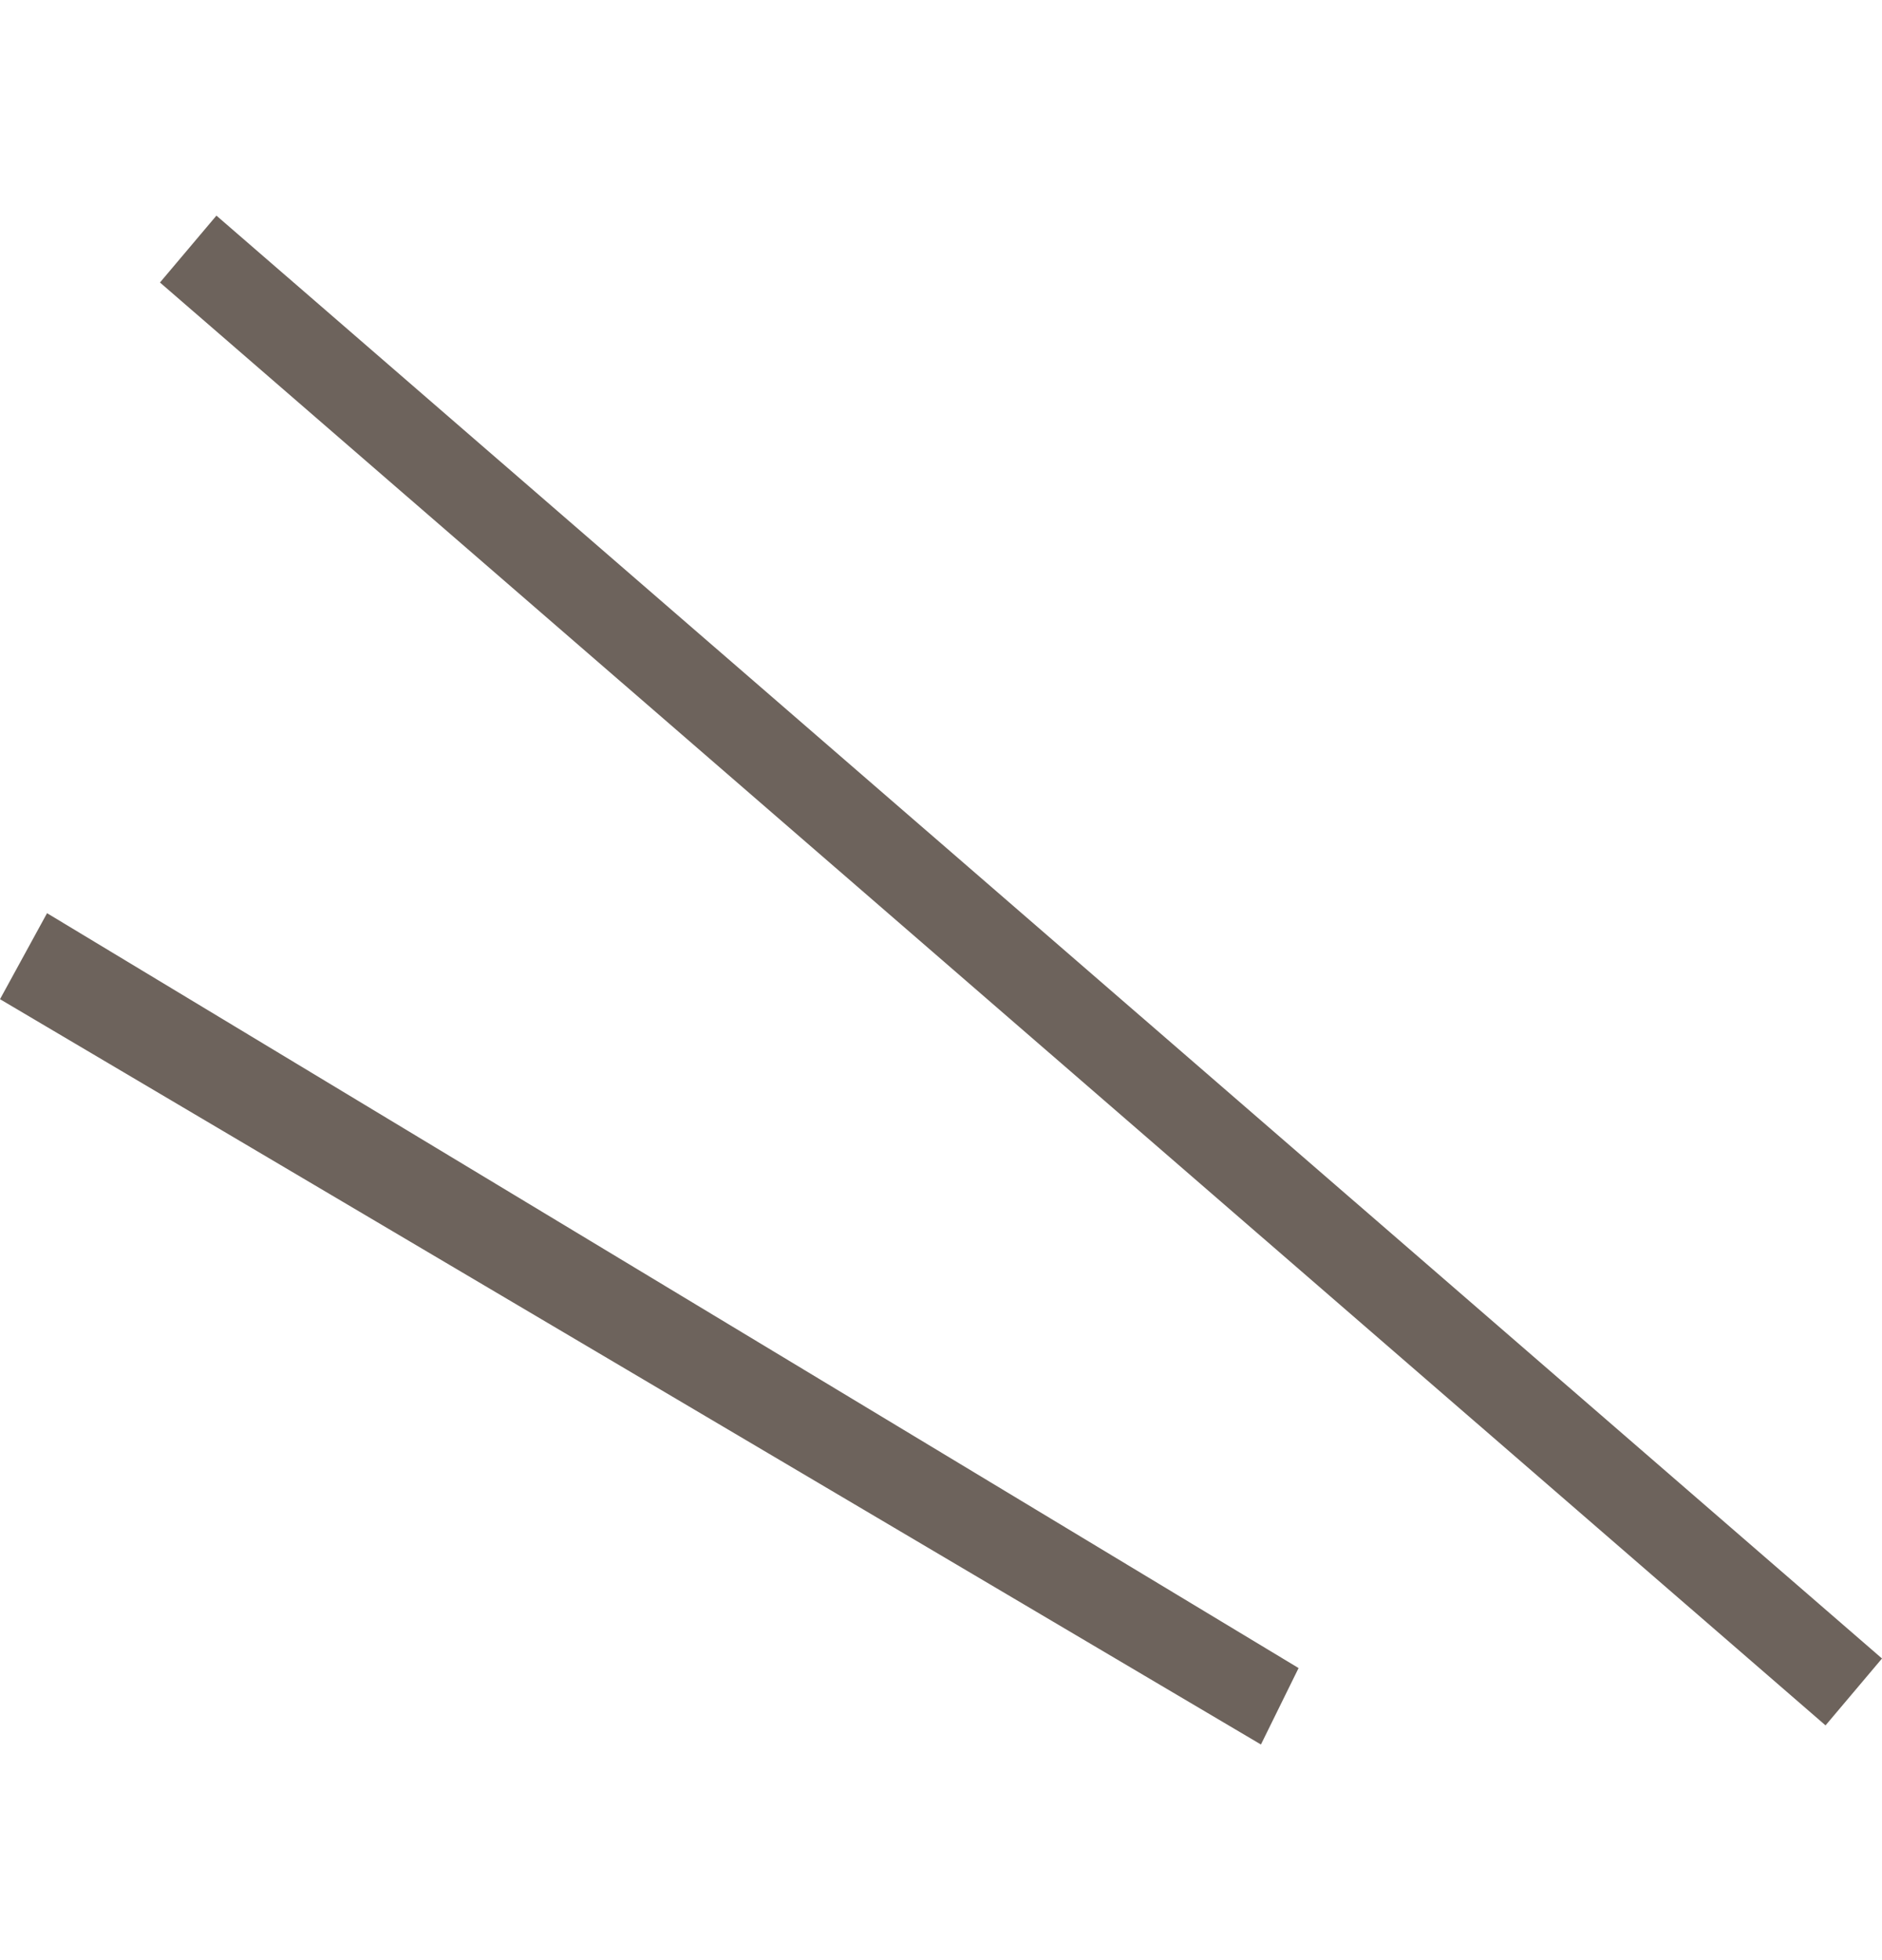
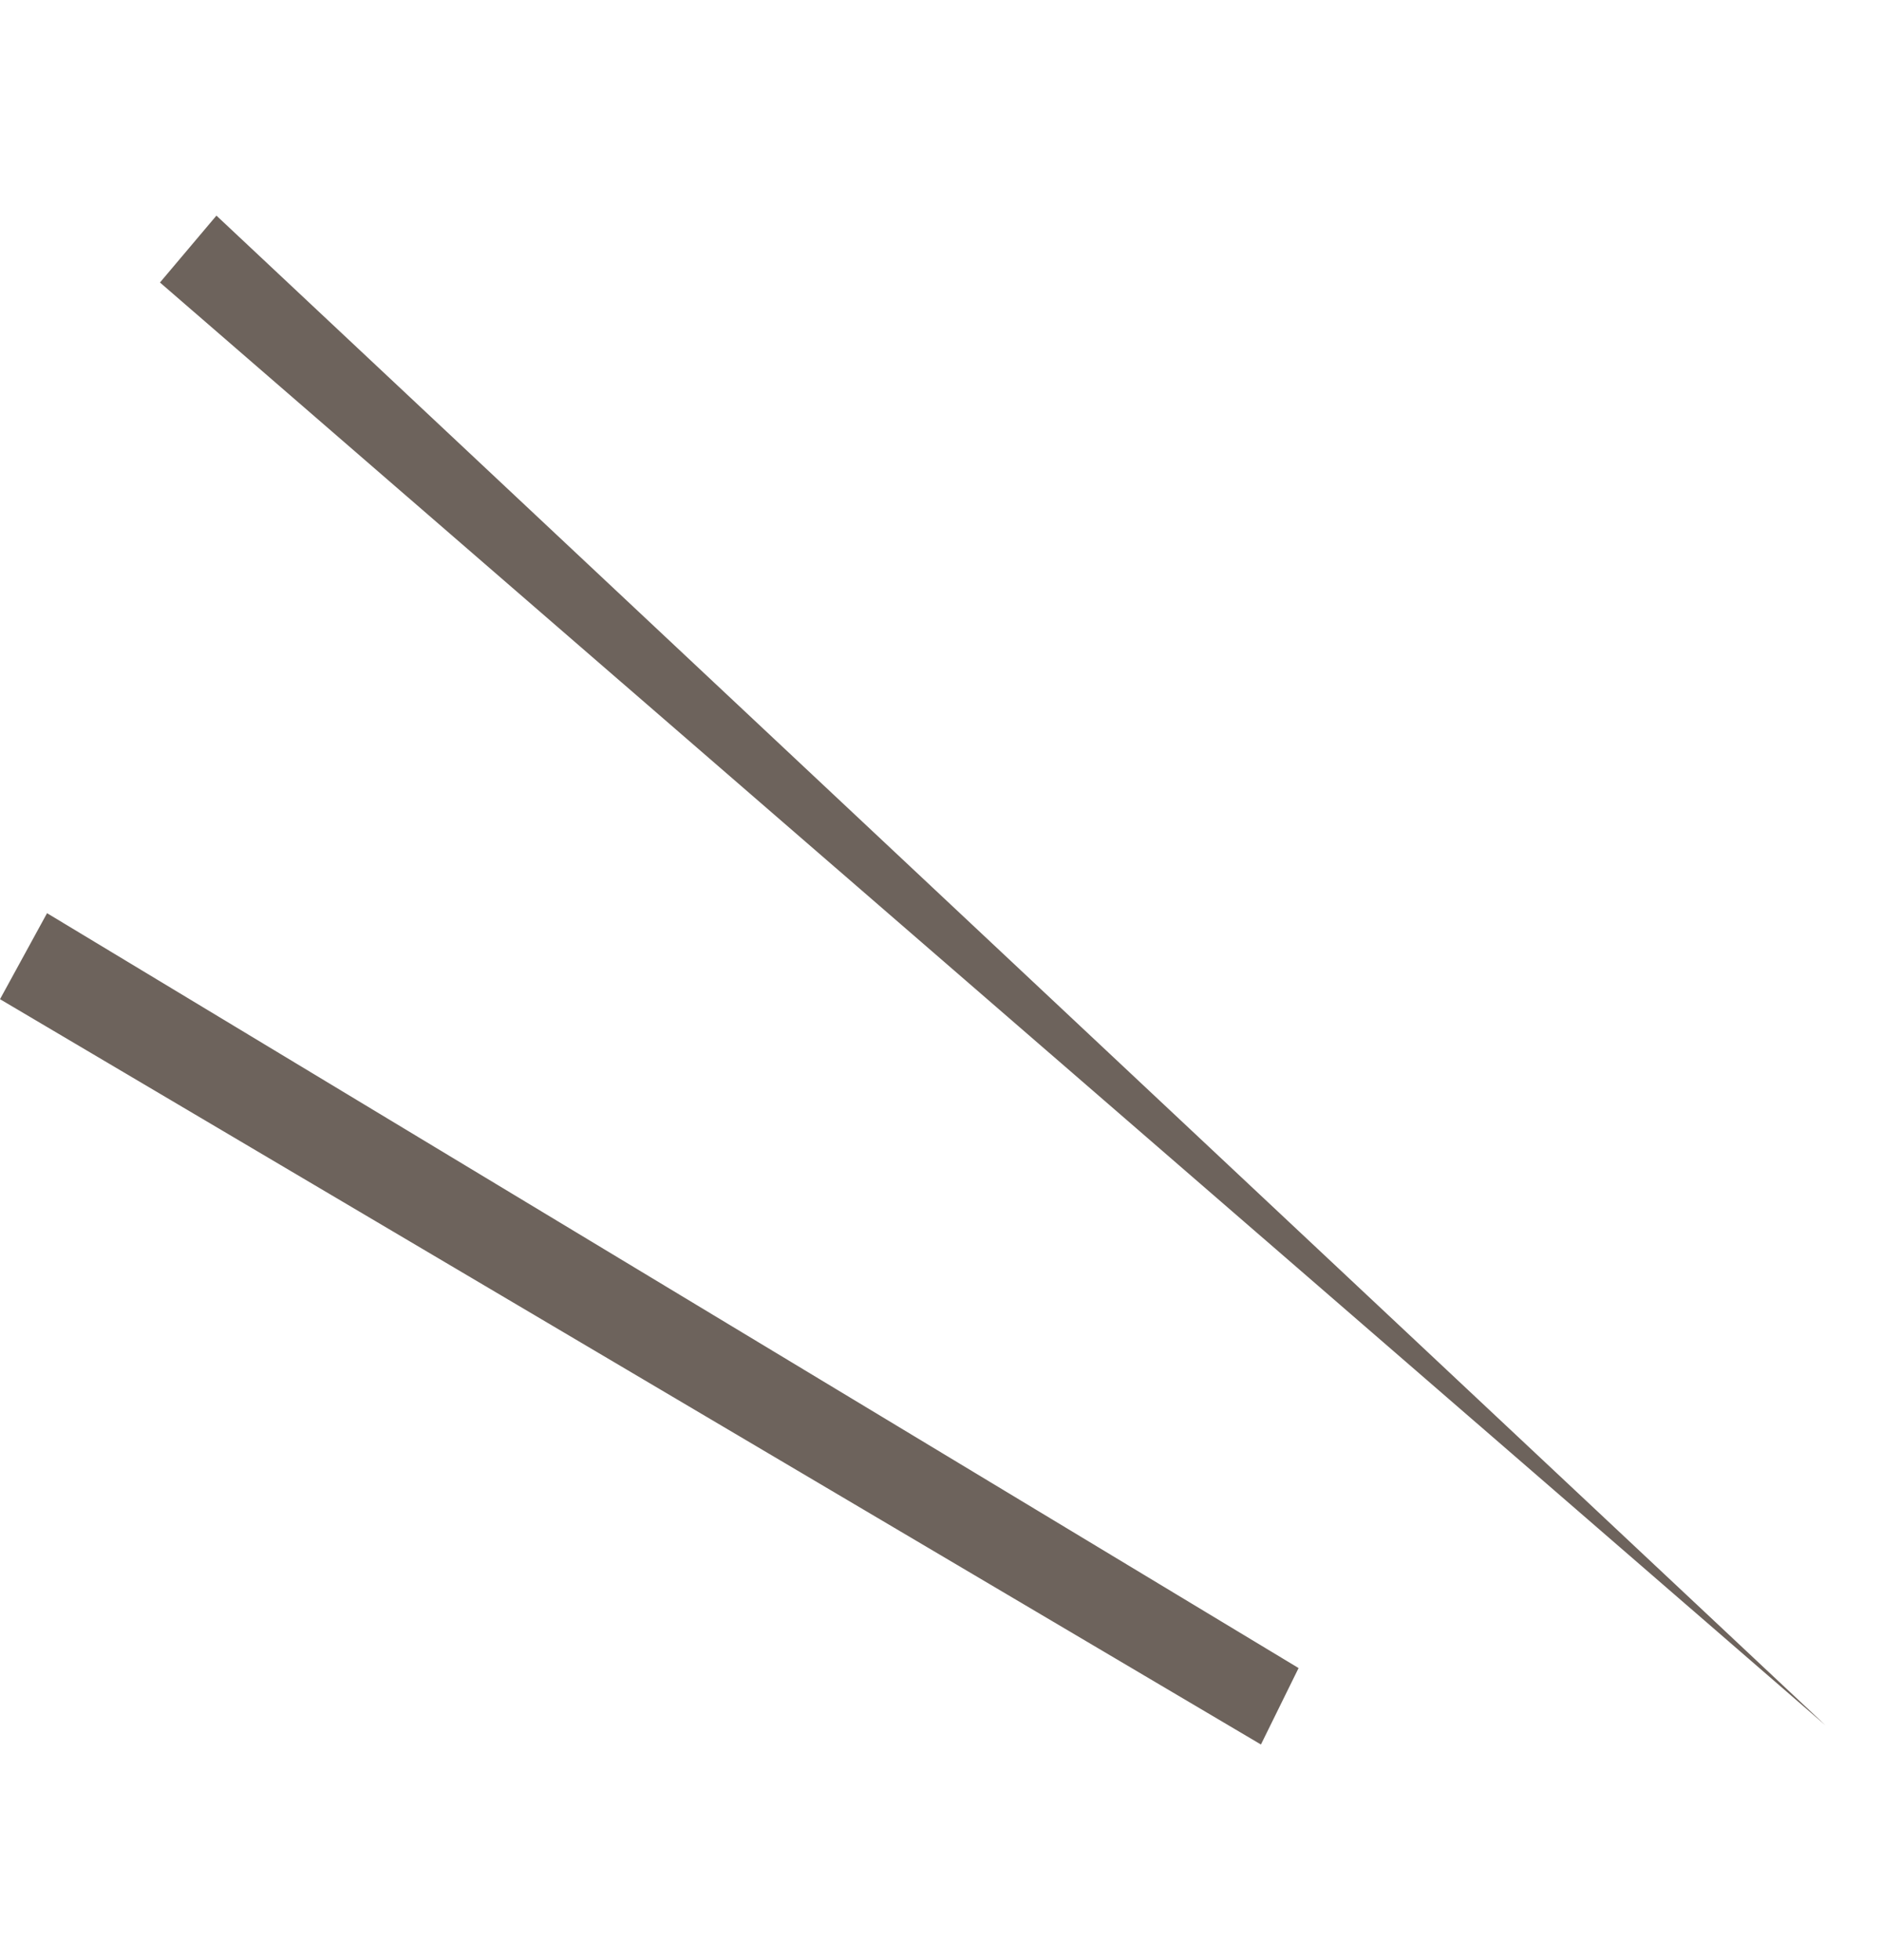
<svg xmlns="http://www.w3.org/2000/svg" width="24" height="25" viewBox="0 0 24 25" fill="none">
-   <path fill-rule="evenodd" clip-rule="evenodd" d="M2.76 2.75L2.04 3.603L23.28 22.006L24 21.153L2.76 2.75ZM16.08 22.25L16.56 21.275L0.6 11.647L5.91278e-05 12.744L16.08 22.25Z" fill="#6D635C" />
+   <path fill-rule="evenodd" clip-rule="evenodd" d="M2.76 2.75L2.04 3.603L23.28 22.006L2.76 2.75ZM16.08 22.25L16.56 21.275L0.6 11.647L5.91278e-05 12.744L16.08 22.25Z" fill="#6D635C" />
</svg>